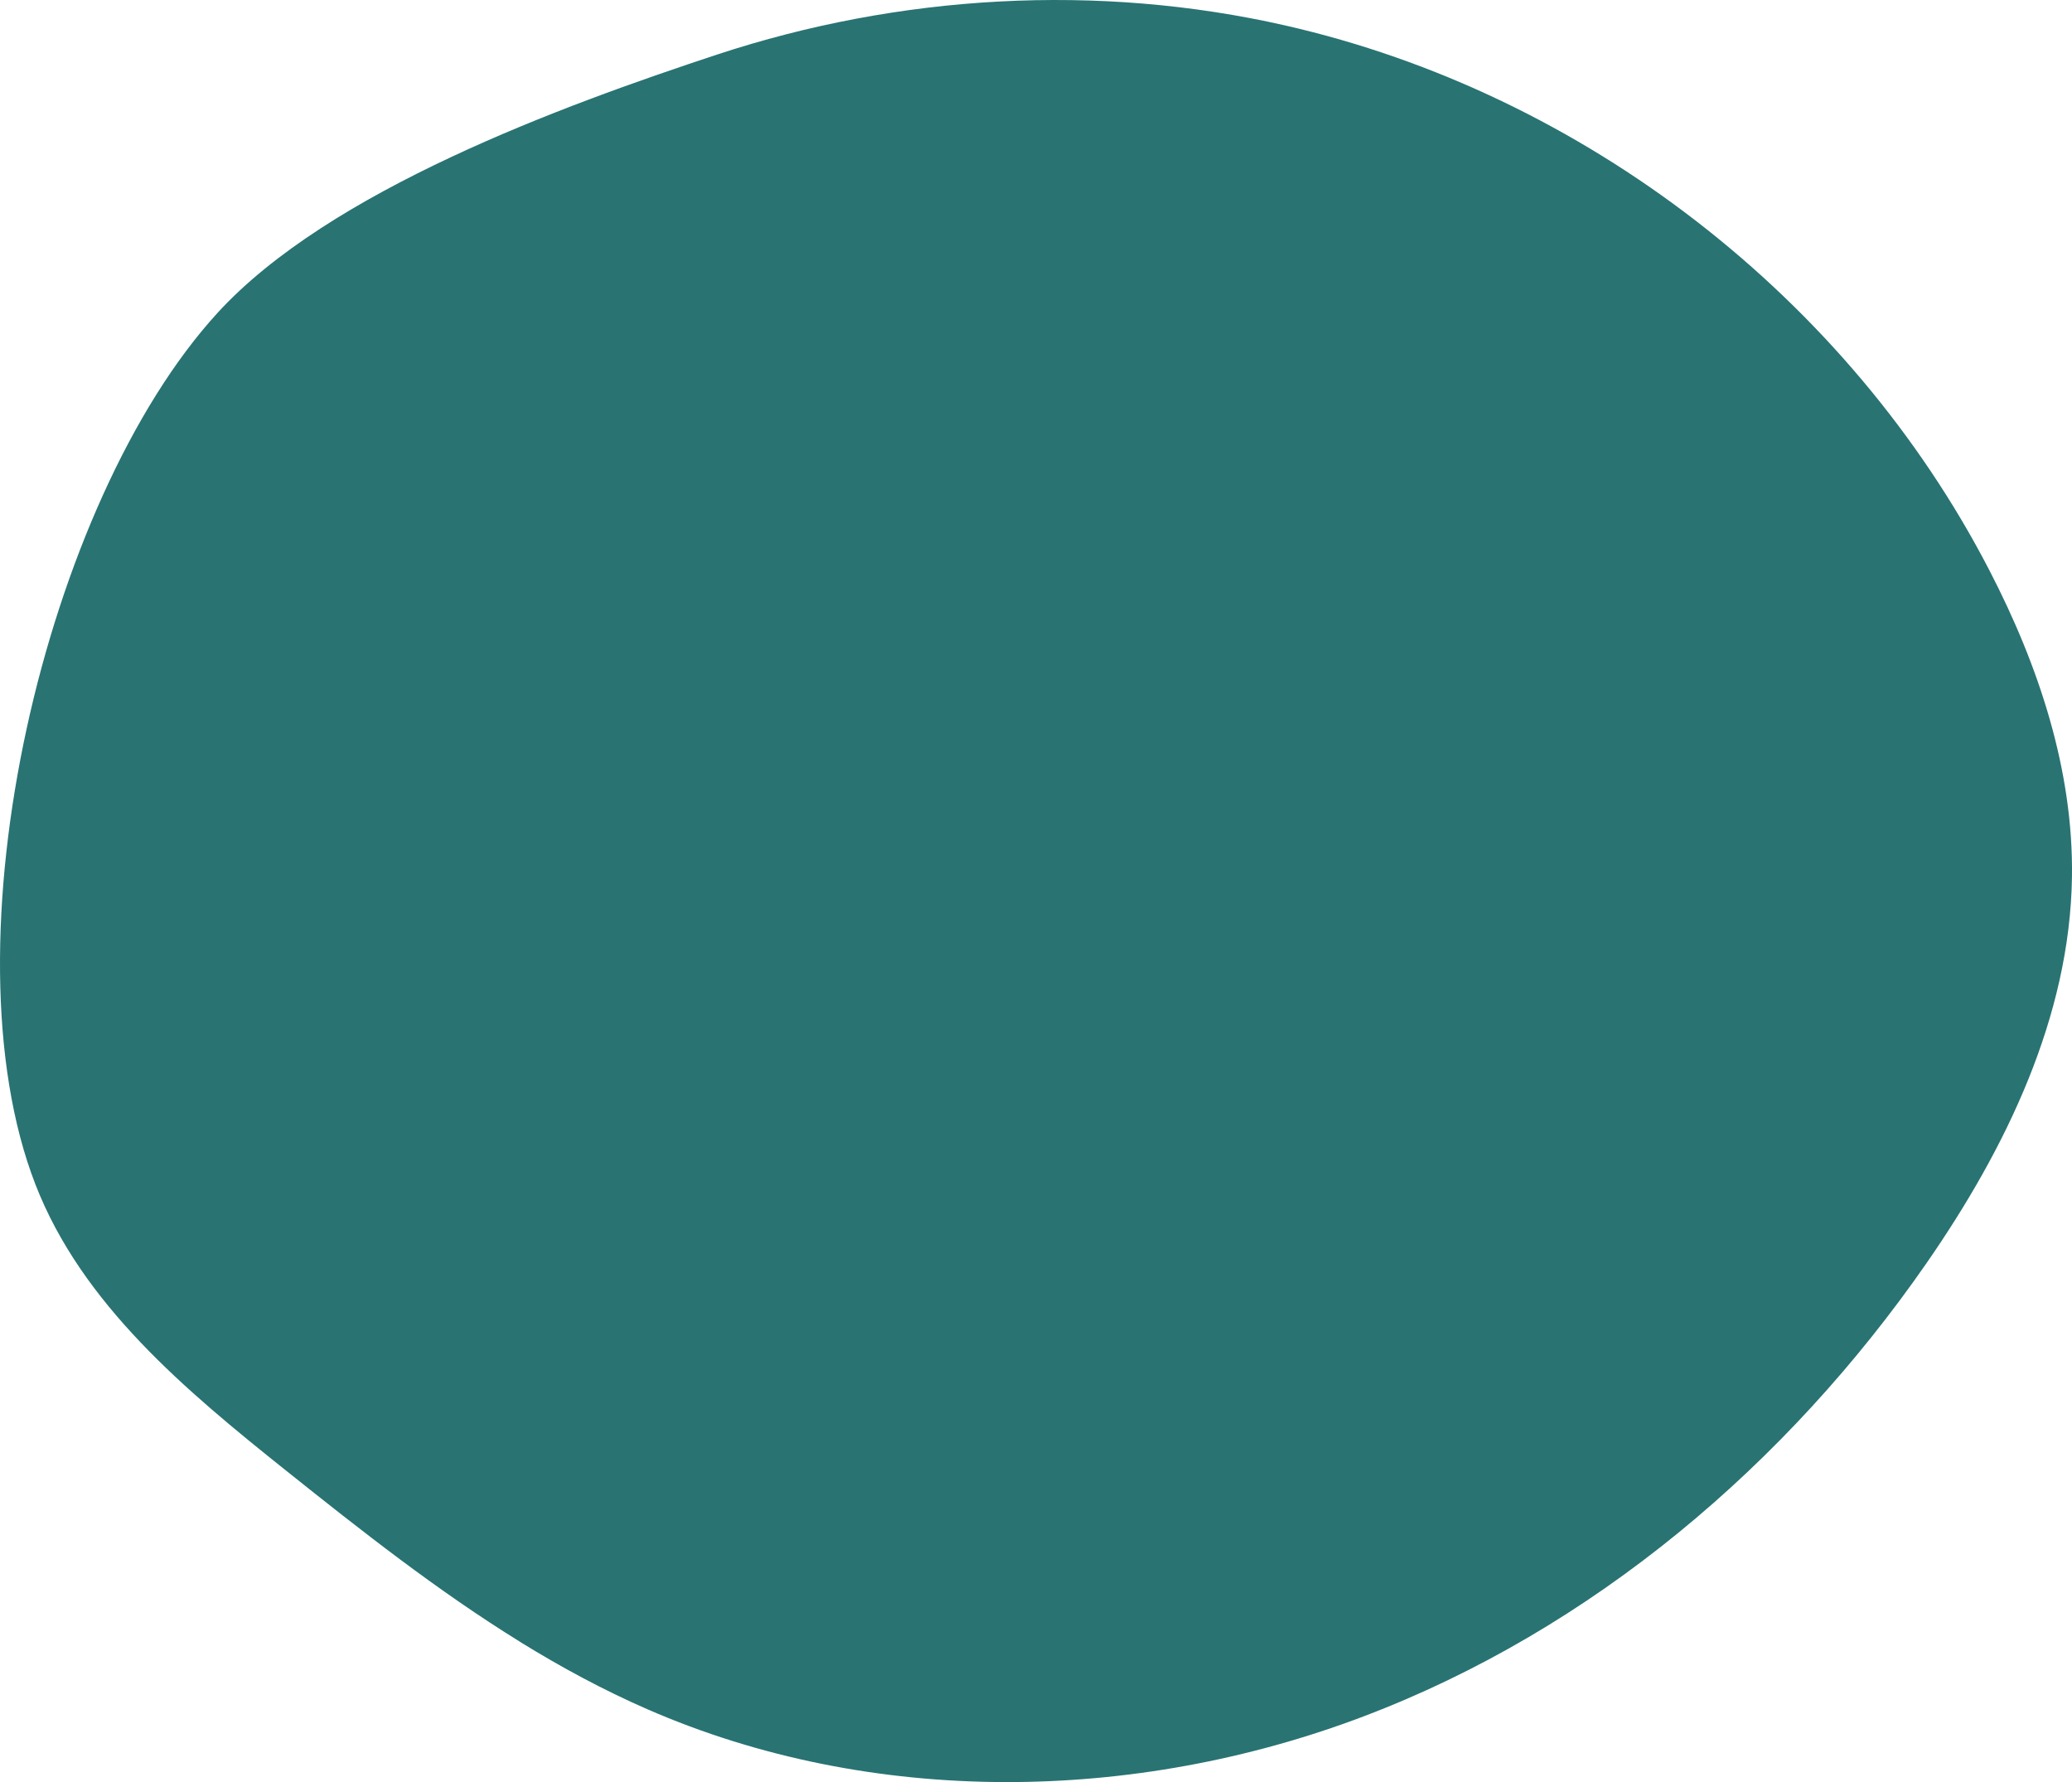
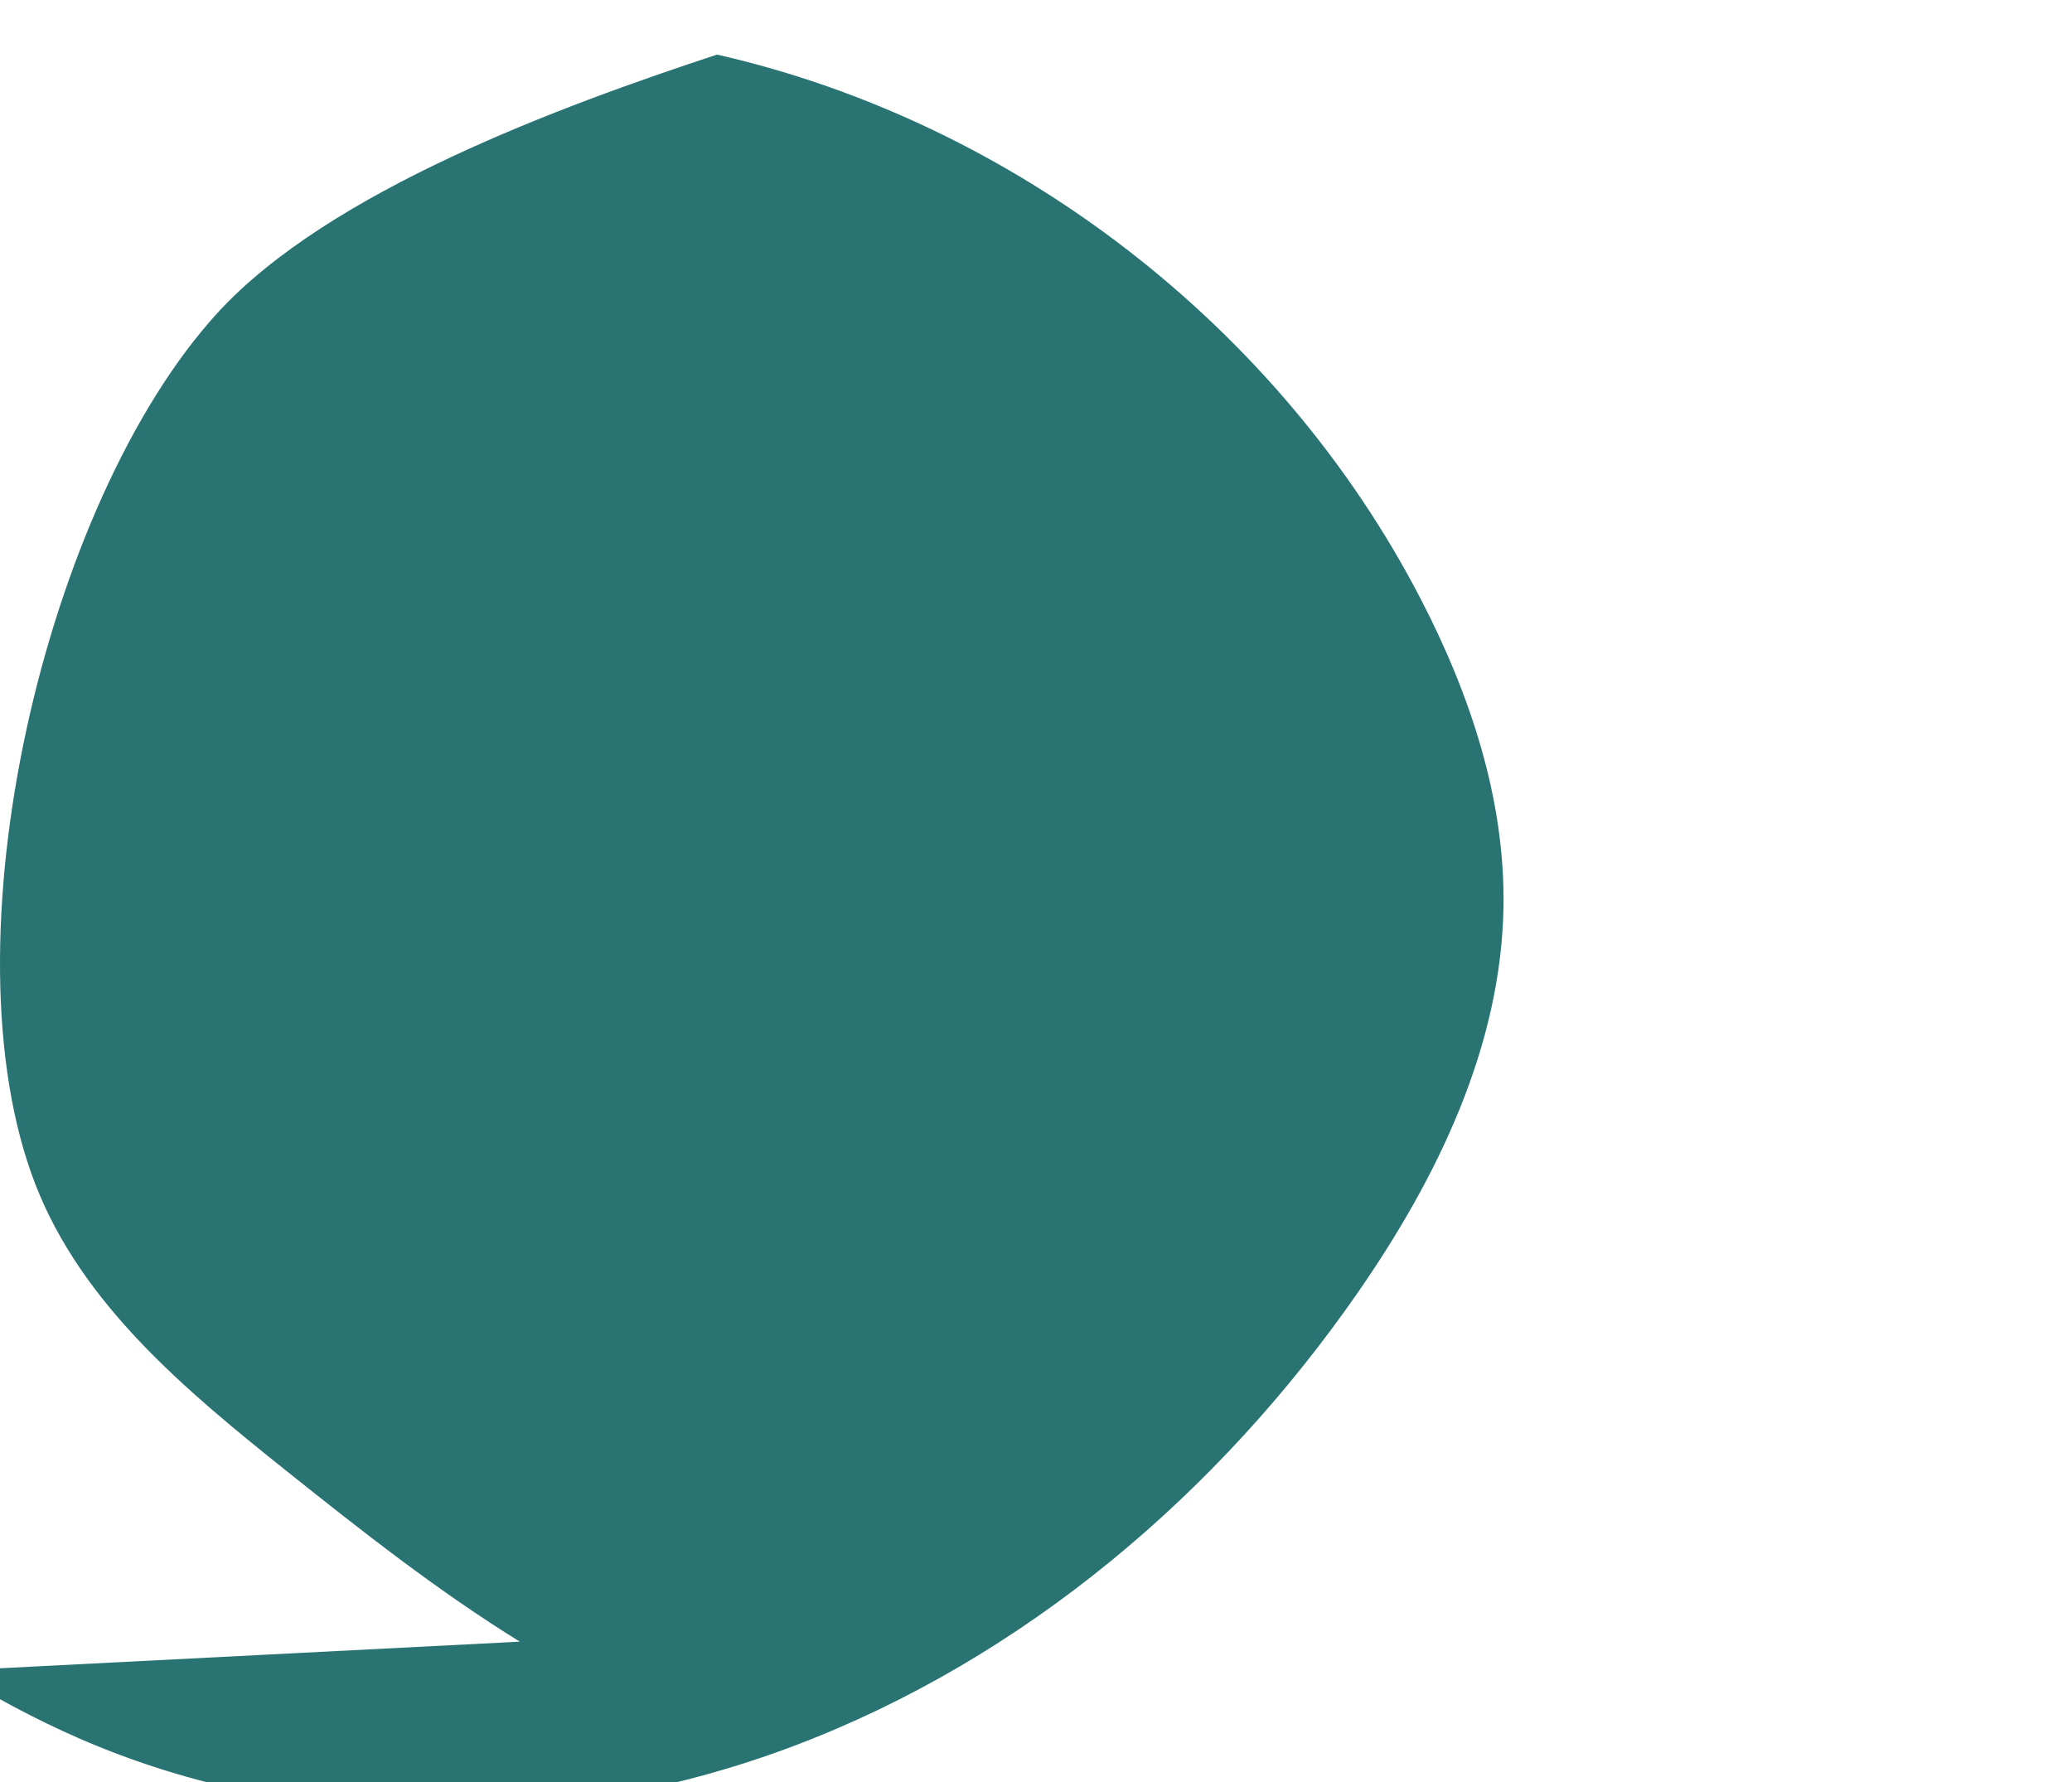
<svg xmlns="http://www.w3.org/2000/svg" id="Livello_2" viewBox="0 0 509.85 438.48">
  <defs>
    <style>.cls-1{fill:#297373;}</style>
  </defs>
  <g id="Livello_1-2">
-     <path class="cls-1" d="M127.91,403.94c-20.17-12.46-39-27.3-57.57-42.13-24.66-19.69-50.18-40.93-61.61-70.34-23.12-59.51,2.39-168.07,44.74-214.42,27.51-30.11,84.69-50.98,122.97-63.62C221.3-1.36,270.2-4.22,316.32,6.28c73.48,16.74,138.58,67.12,173.21,134.06,12.1,23.38,20.7,49.16,20.31,75.48-.51,34.33-16.21,66.74-35.77,94.96-34.31,49.49-82.29,90.23-138.6,111.57-56.31,21.34-120.97,22.29-176.17-1.78-10.89-4.75-21.31-10.39-31.4-16.62Z" />
+     <path class="cls-1" d="M127.91,403.94c-20.17-12.46-39-27.3-57.57-42.13-24.66-19.69-50.18-40.93-61.61-70.34-23.12-59.51,2.39-168.07,44.74-214.42,27.51-30.11,84.69-50.98,122.97-63.62c73.48,16.74,138.58,67.12,173.21,134.06,12.1,23.38,20.7,49.16,20.31,75.48-.51,34.33-16.21,66.74-35.77,94.96-34.31,49.49-82.29,90.23-138.6,111.57-56.31,21.34-120.97,22.29-176.17-1.78-10.89-4.75-21.31-10.39-31.4-16.62Z" />
  </g>
</svg>